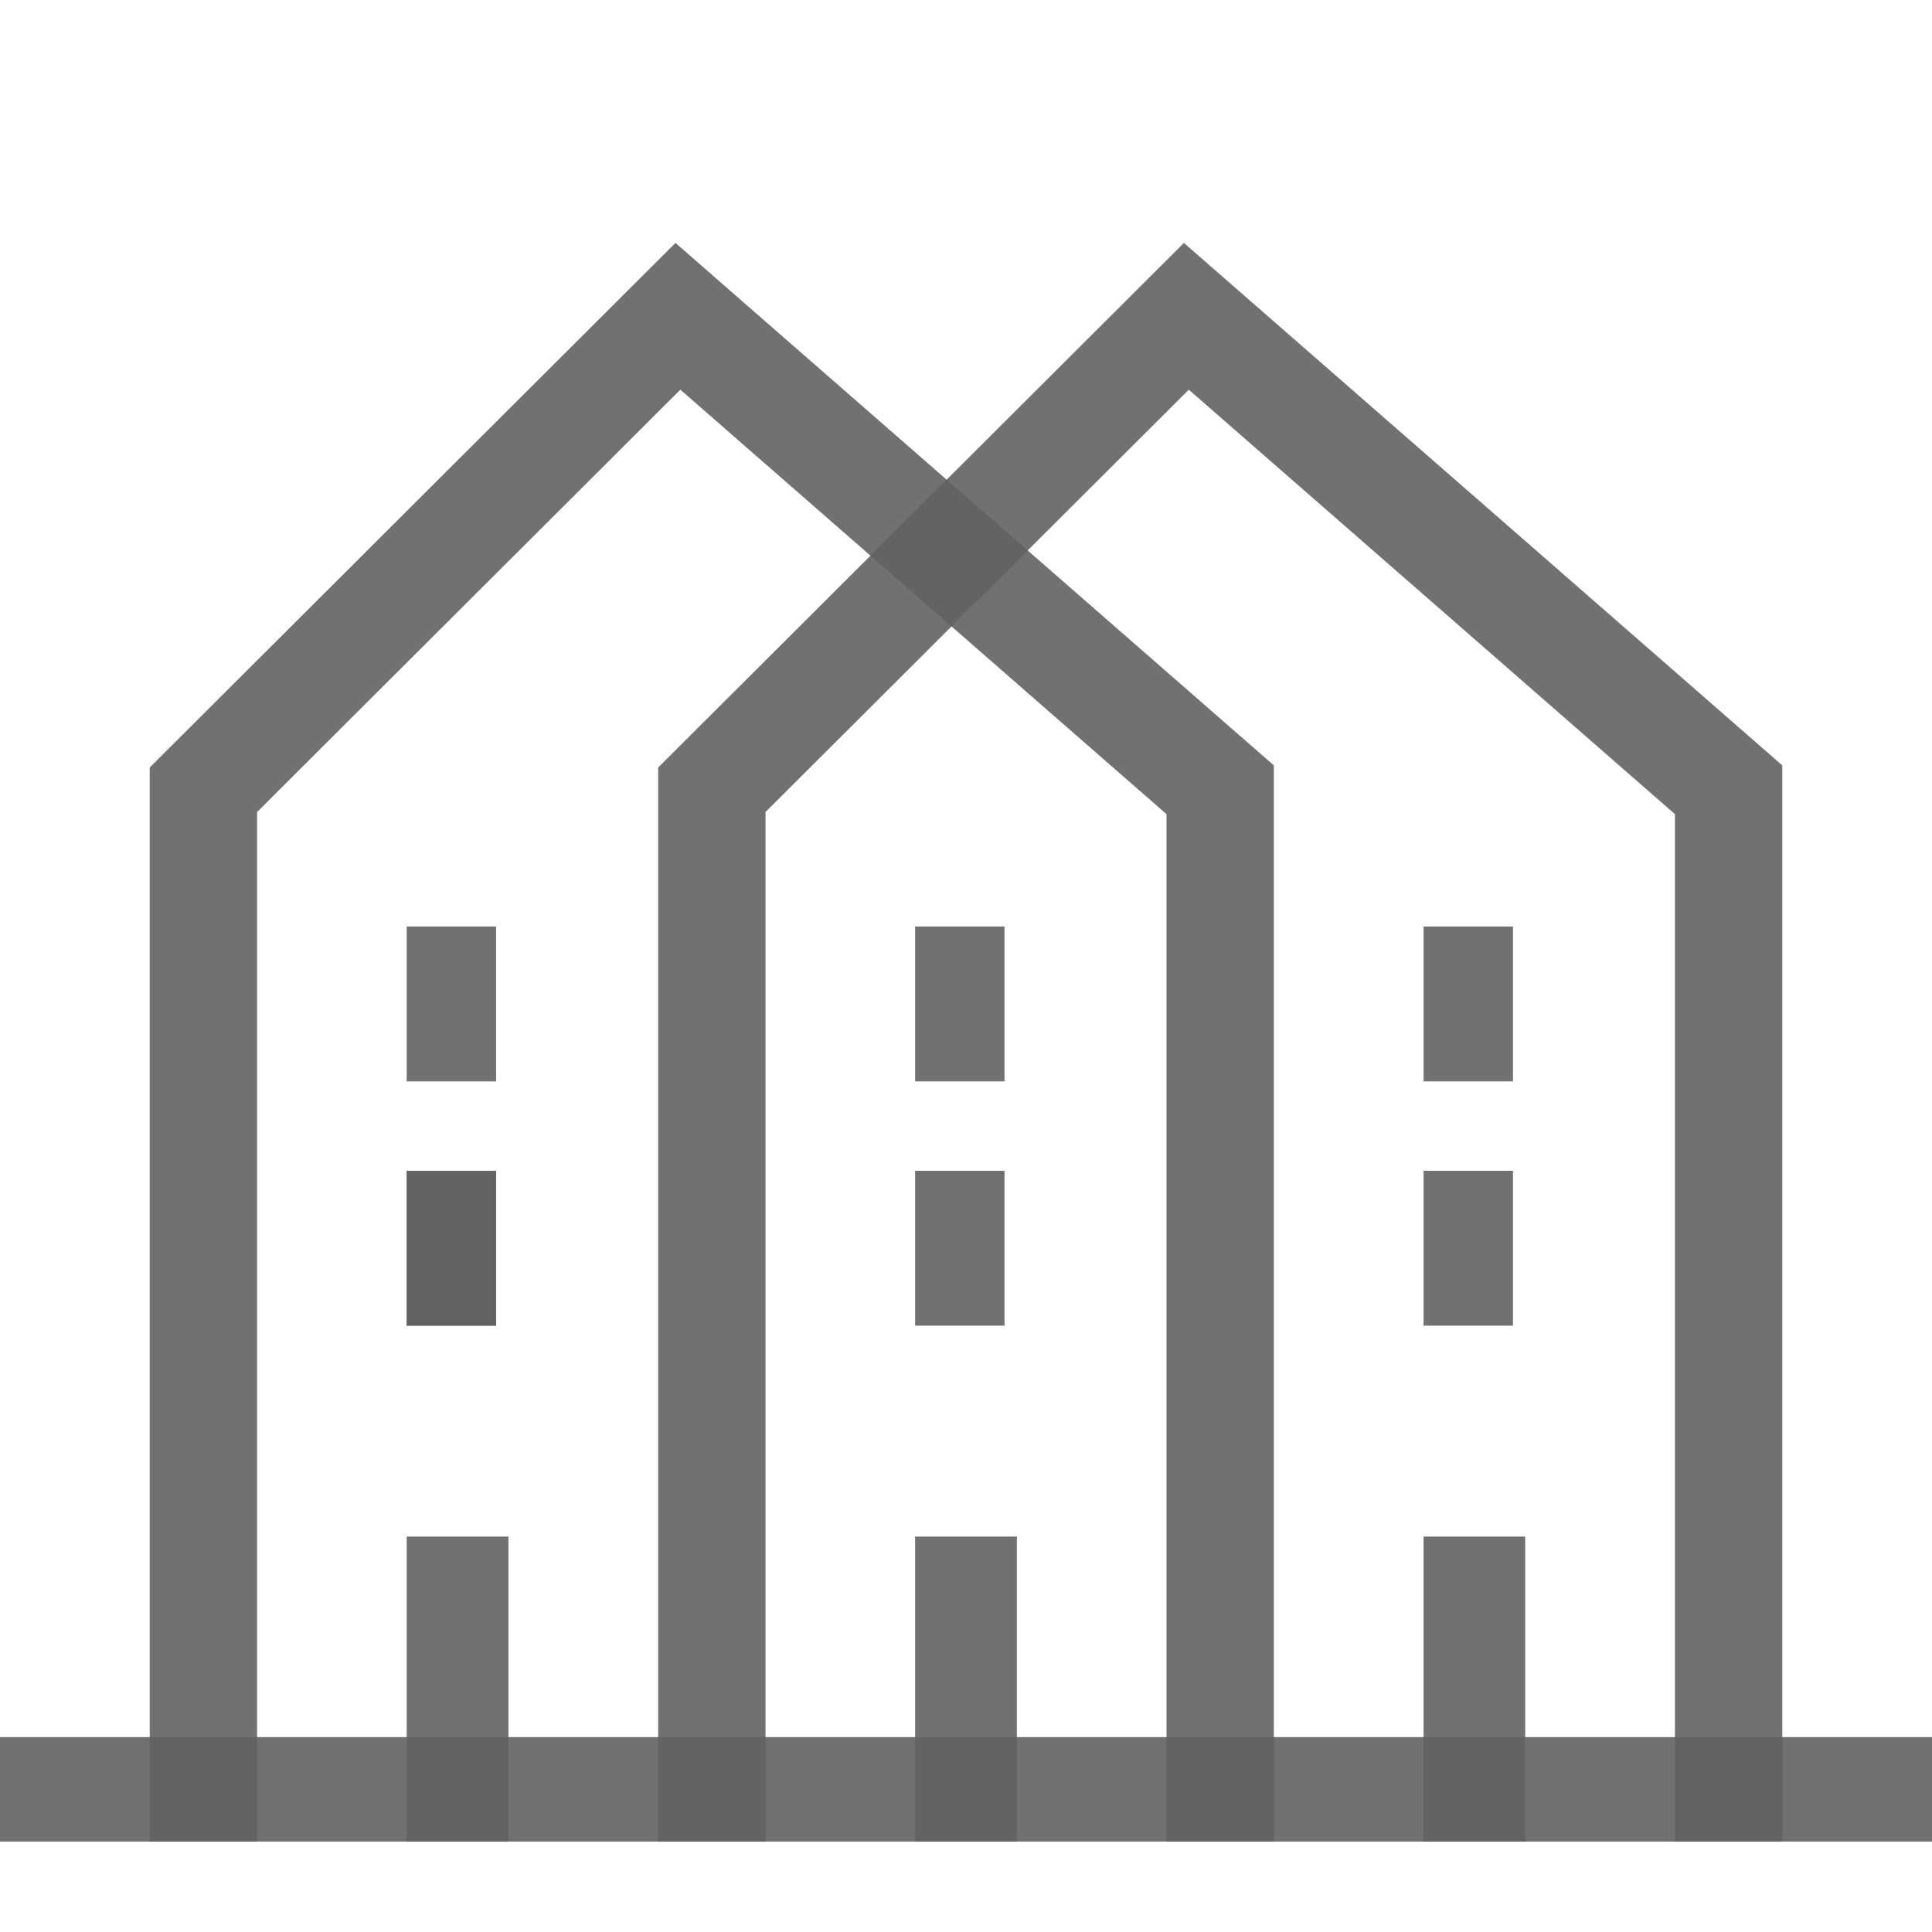
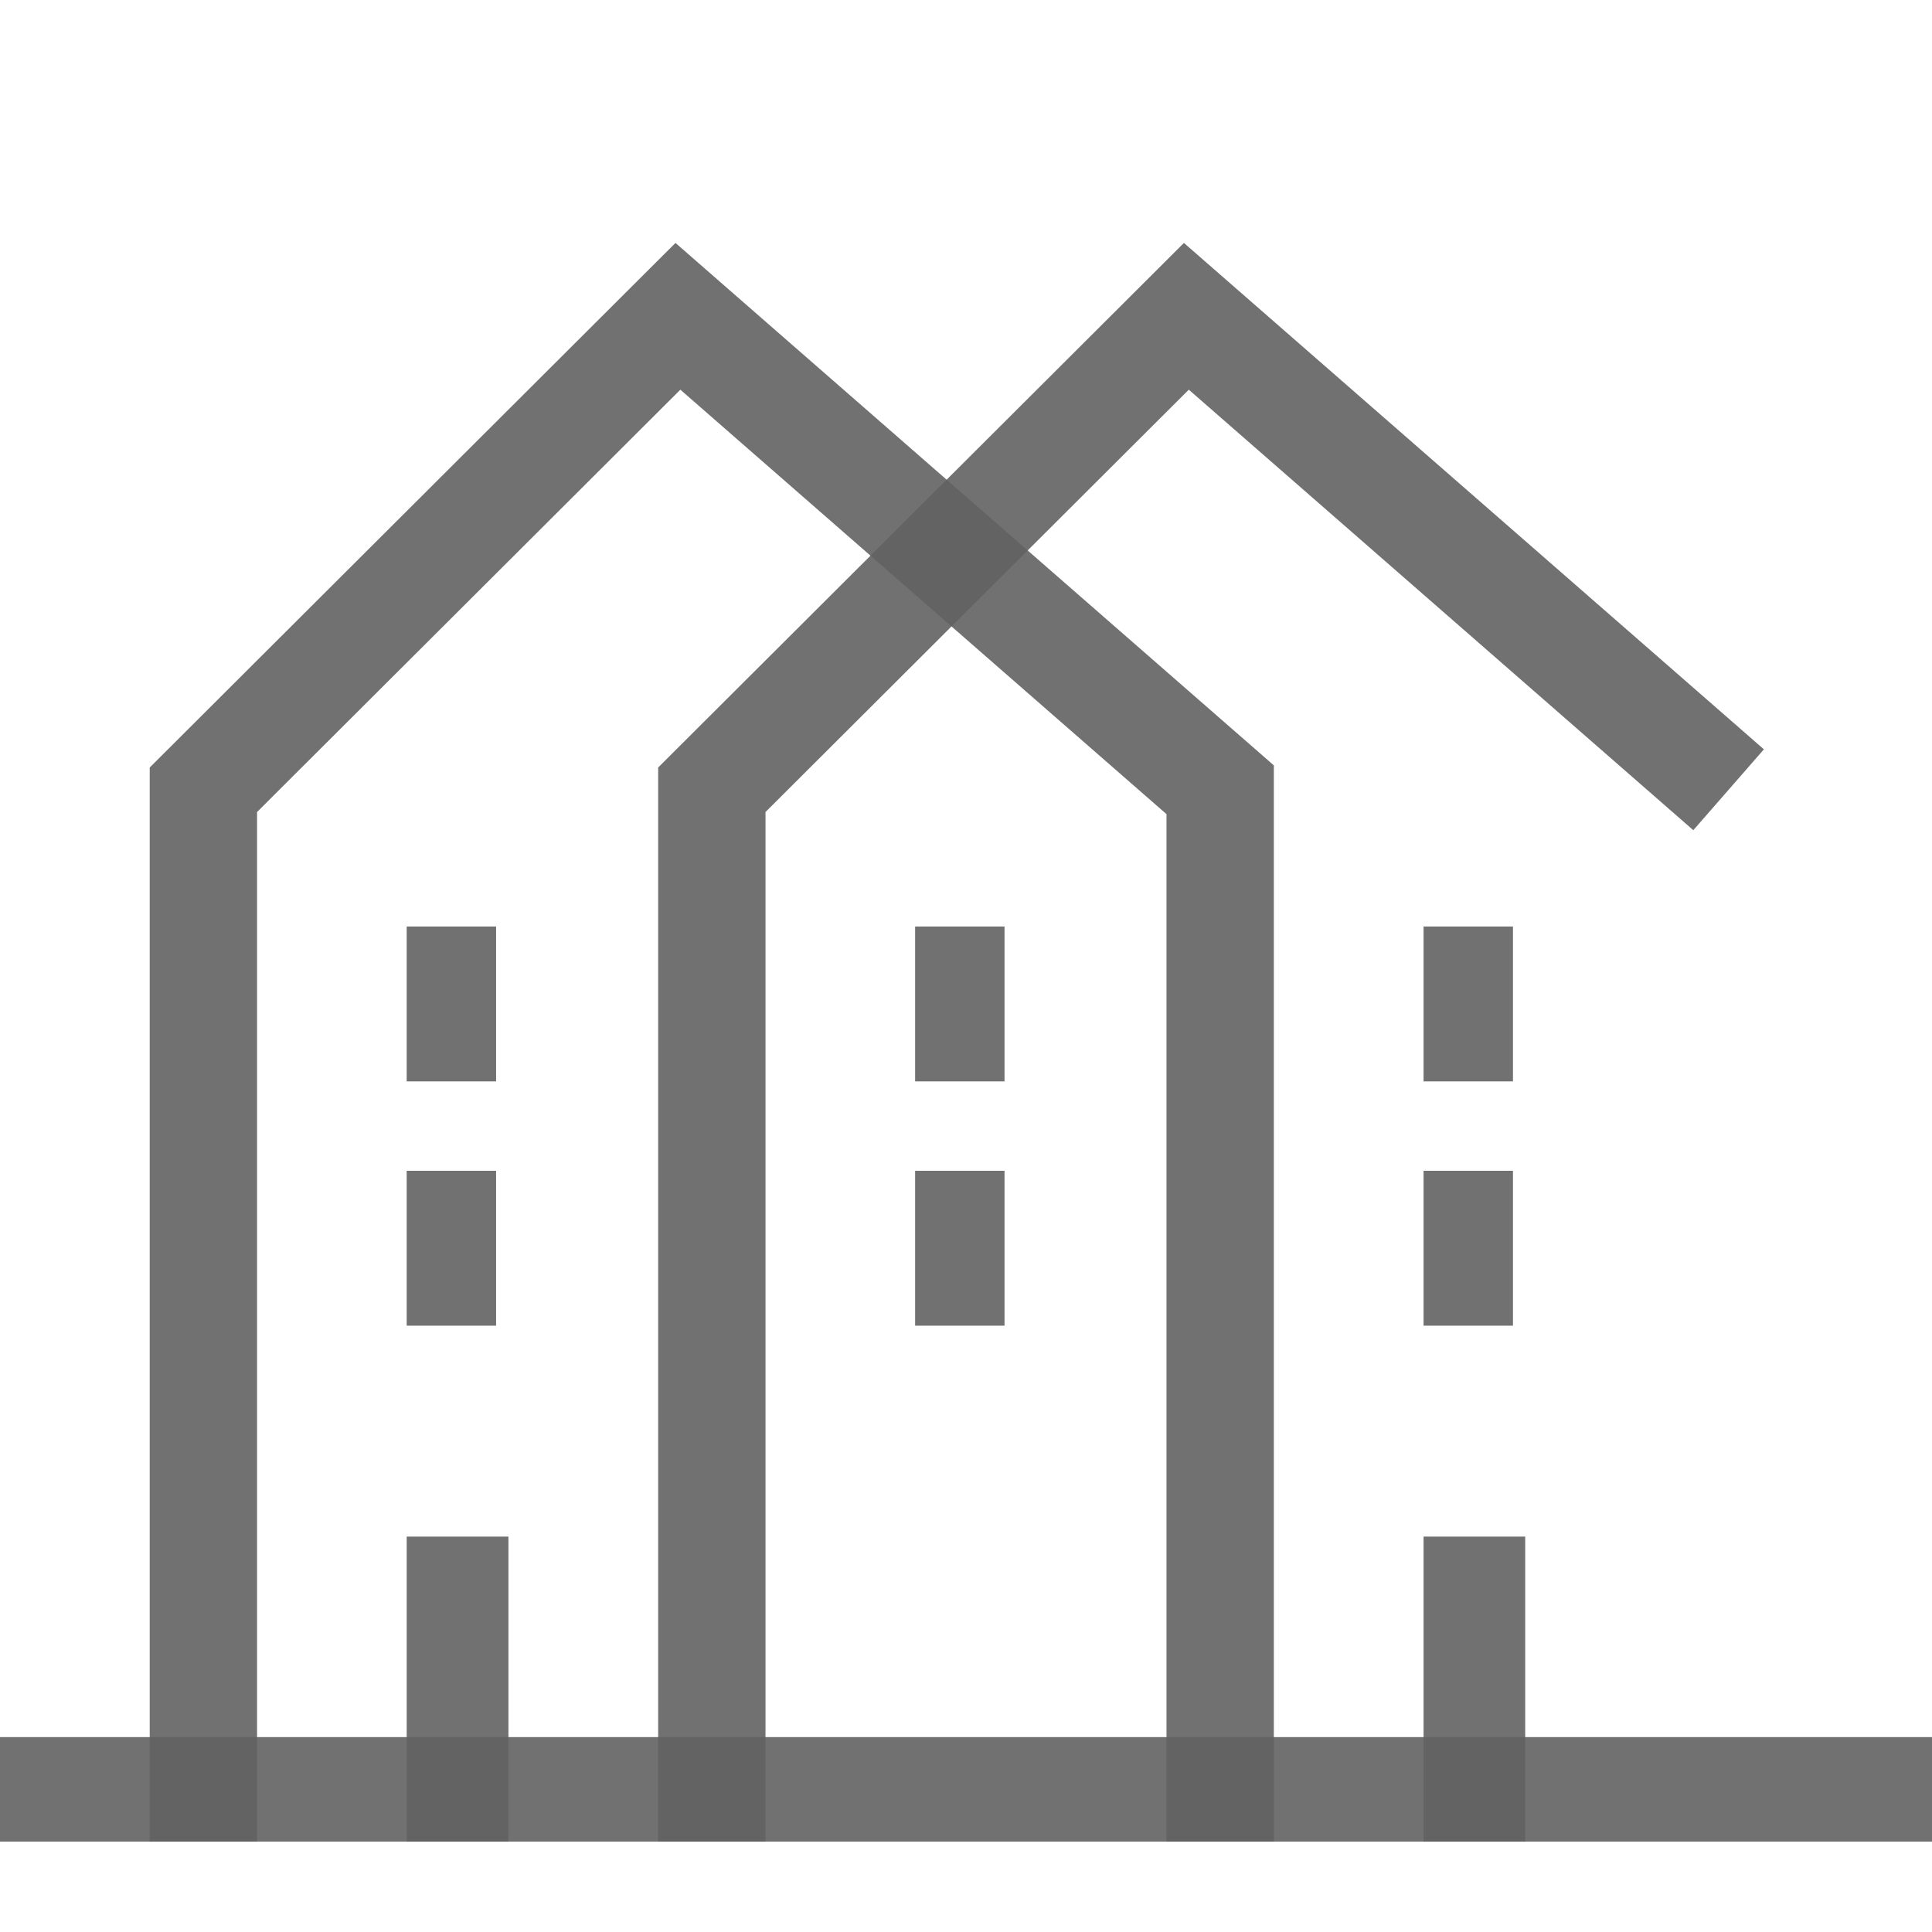
<svg xmlns="http://www.w3.org/2000/svg" width="18" height="18" viewBox="0 0 18 18" fill="none">
  <g clip-path="url(#clip0_656_1934)">
    <path d="M9.359 8.632H8.526V10.075H9.359V8.632Z" fill="#626262" fill-opacity="0.9" />
    <path d="M9.359 10.908H8.526V12.351H9.359V10.908Z" fill="#626262" fill-opacity="0.9" />
-     <path d="M9.474 14.316H8.526V17.158H9.474V14.316Z" fill="#626262" fill-opacity="0.9" />
    <path d="M4.622 8.632H3.789V10.075H4.622V8.632Z" fill="#626262" fill-opacity="0.9" />
-     <path d="M4.622 10.908H3.789V12.351H4.622V10.908Z" fill="#626262" fill-opacity="0.9" />
    <path d="M4.622 10.908H3.789V12.351H4.622V10.908Z" fill="#626262" fill-opacity="0.9" />
    <path d="M4.737 14.316H3.789V17.158H4.737V14.316Z" fill="#626262" fill-opacity="0.9" />
    <path d="M14.096 8.632H13.263V10.075H14.096V8.632Z" fill="#626262" fill-opacity="0.9" />
    <path d="M14.096 10.908H13.263V12.351H14.096V10.908Z" fill="#626262" fill-opacity="0.9" />
    <path d="M14.21 14.316H13.263V17.158H14.21V14.316Z" fill="#626262" fill-opacity="0.9" />
    <path d="M1.895 17.158V7.358L6.316 2.947L11.368 7.358V17.158" stroke="#626262" stroke-opacity="0.9" />
-     <path d="M6.632 17.158V7.358L11.053 2.947L16.105 7.358V17.158" stroke="#626262" stroke-opacity="0.9" />
+     <path d="M6.632 17.158V7.358L11.053 2.947L16.105 7.358" stroke="#626262" stroke-opacity="0.9" />
    <path d="M0 16.684H18" stroke="#626262" stroke-opacity="0.9" />
  </g>
  <defs>
    <clipPath id="clip0_656_1934">
      <rect width="18" height="15.158" fill="white" transform="translate(0 2)" />
    </clipPath>
  </defs>
</svg>